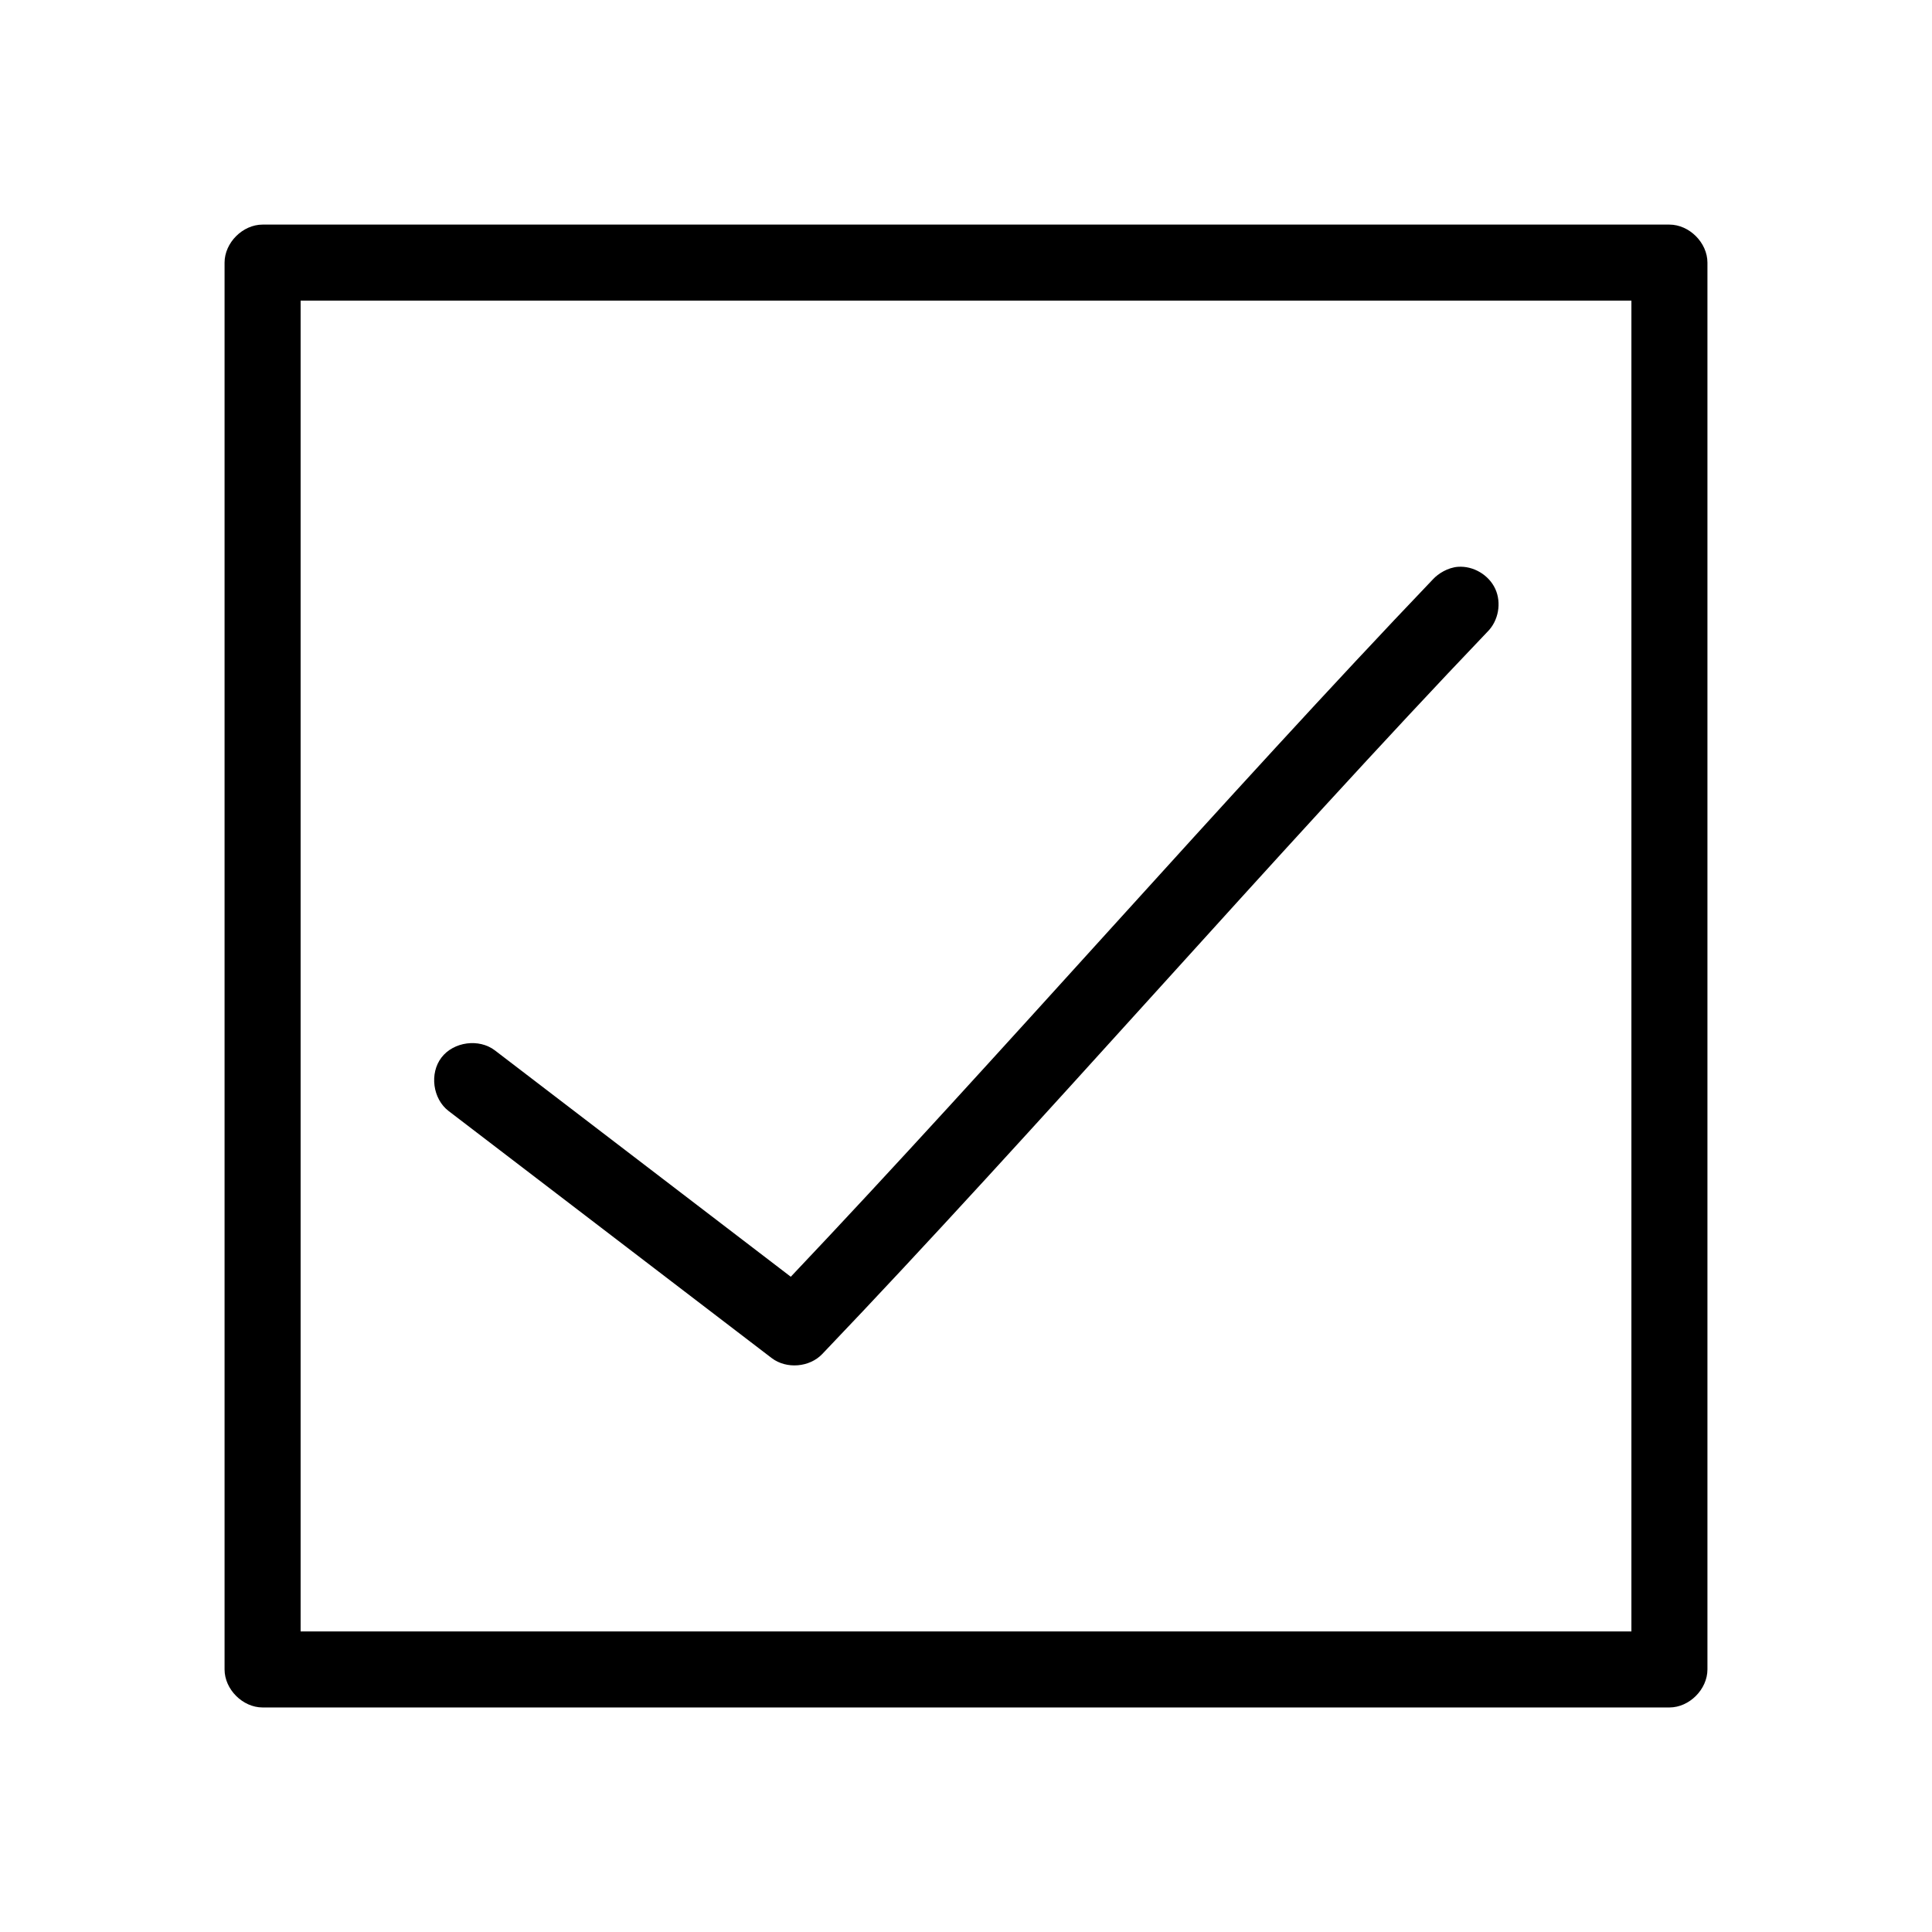
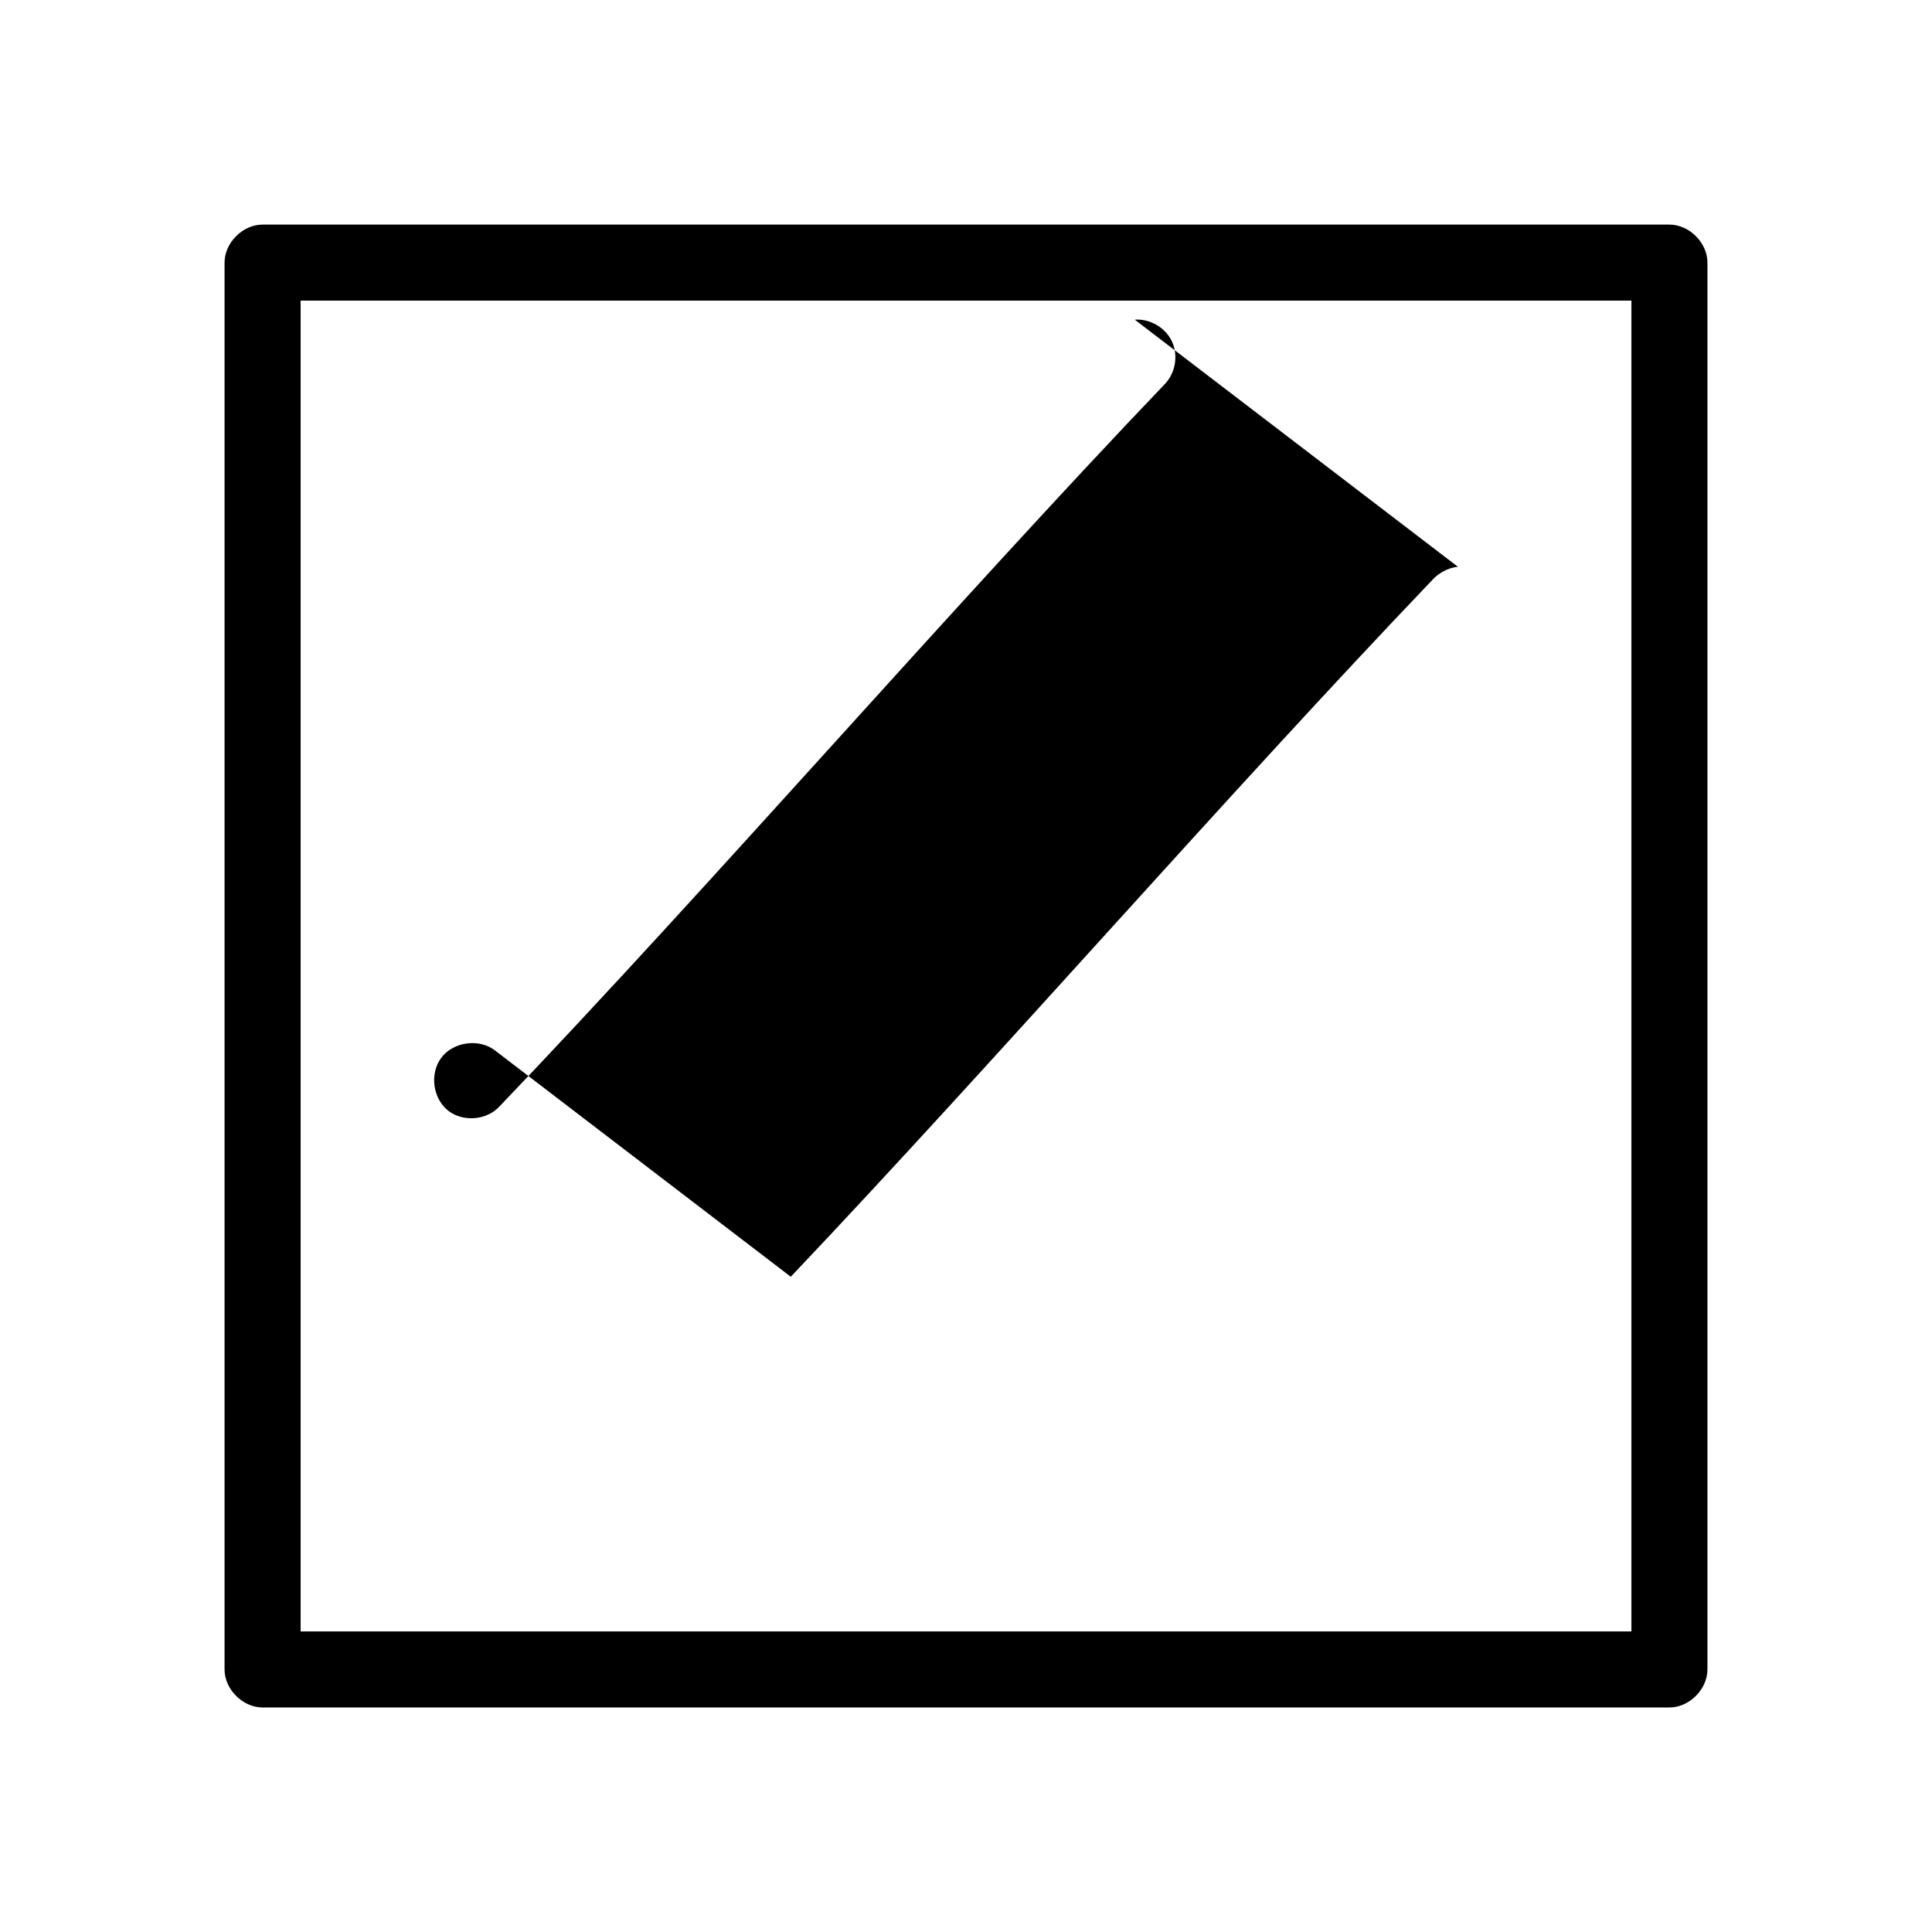
<svg xmlns="http://www.w3.org/2000/svg" fill="#000000" width="800px" height="800px" version="1.1" viewBox="144 144 512 512">
-   <path d="m213.59 203.52c-5.277 0-10.074 4.801-10.078 10.078v372.82c0 5.277 4.801 10.074 10.078 10.078h372.82c5.277 0 10.074-4.801 10.078-10.078v-372.82c0-5.273-4.801-10.074-10.078-10.078zm10.078 20.152h352.67v352.67h-352.67zm306.7 70.535c-2.703 0.223-5.203 1.785-6.613 3.305-54.305 56.816-115.86 127.54-170.19 184.84l-78.406-59.984c-4.203-3.215-10.953-2.316-14.168 1.891-3.215 4.203-2.316 10.953 1.891 14.168l85.648 65.496c3.91 2.953 10.008 2.449 13.383-1.102 56.254-58.855 120.63-133.17 176.33-191.45 2.875-2.887 3.719-7.609 2.019-11.312-1.699-3.703-5.824-6.144-9.891-5.848z" />
+   <path d="m213.59 203.52c-5.277 0-10.074 4.801-10.078 10.078v372.82c0 5.277 4.801 10.074 10.078 10.078h372.82c5.277 0 10.074-4.801 10.078-10.078v-372.82c0-5.273-4.801-10.074-10.078-10.078zm10.078 20.152h352.67v352.67h-352.67zm306.7 70.535c-2.703 0.223-5.203 1.785-6.613 3.305-54.305 56.816-115.86 127.54-170.19 184.84l-78.406-59.984c-4.203-3.215-10.953-2.316-14.168 1.891-3.215 4.203-2.316 10.953 1.891 14.168c3.91 2.953 10.008 2.449 13.383-1.102 56.254-58.855 120.63-133.17 176.33-191.45 2.875-2.887 3.719-7.609 2.019-11.312-1.699-3.703-5.824-6.144-9.891-5.848z" />
</svg>